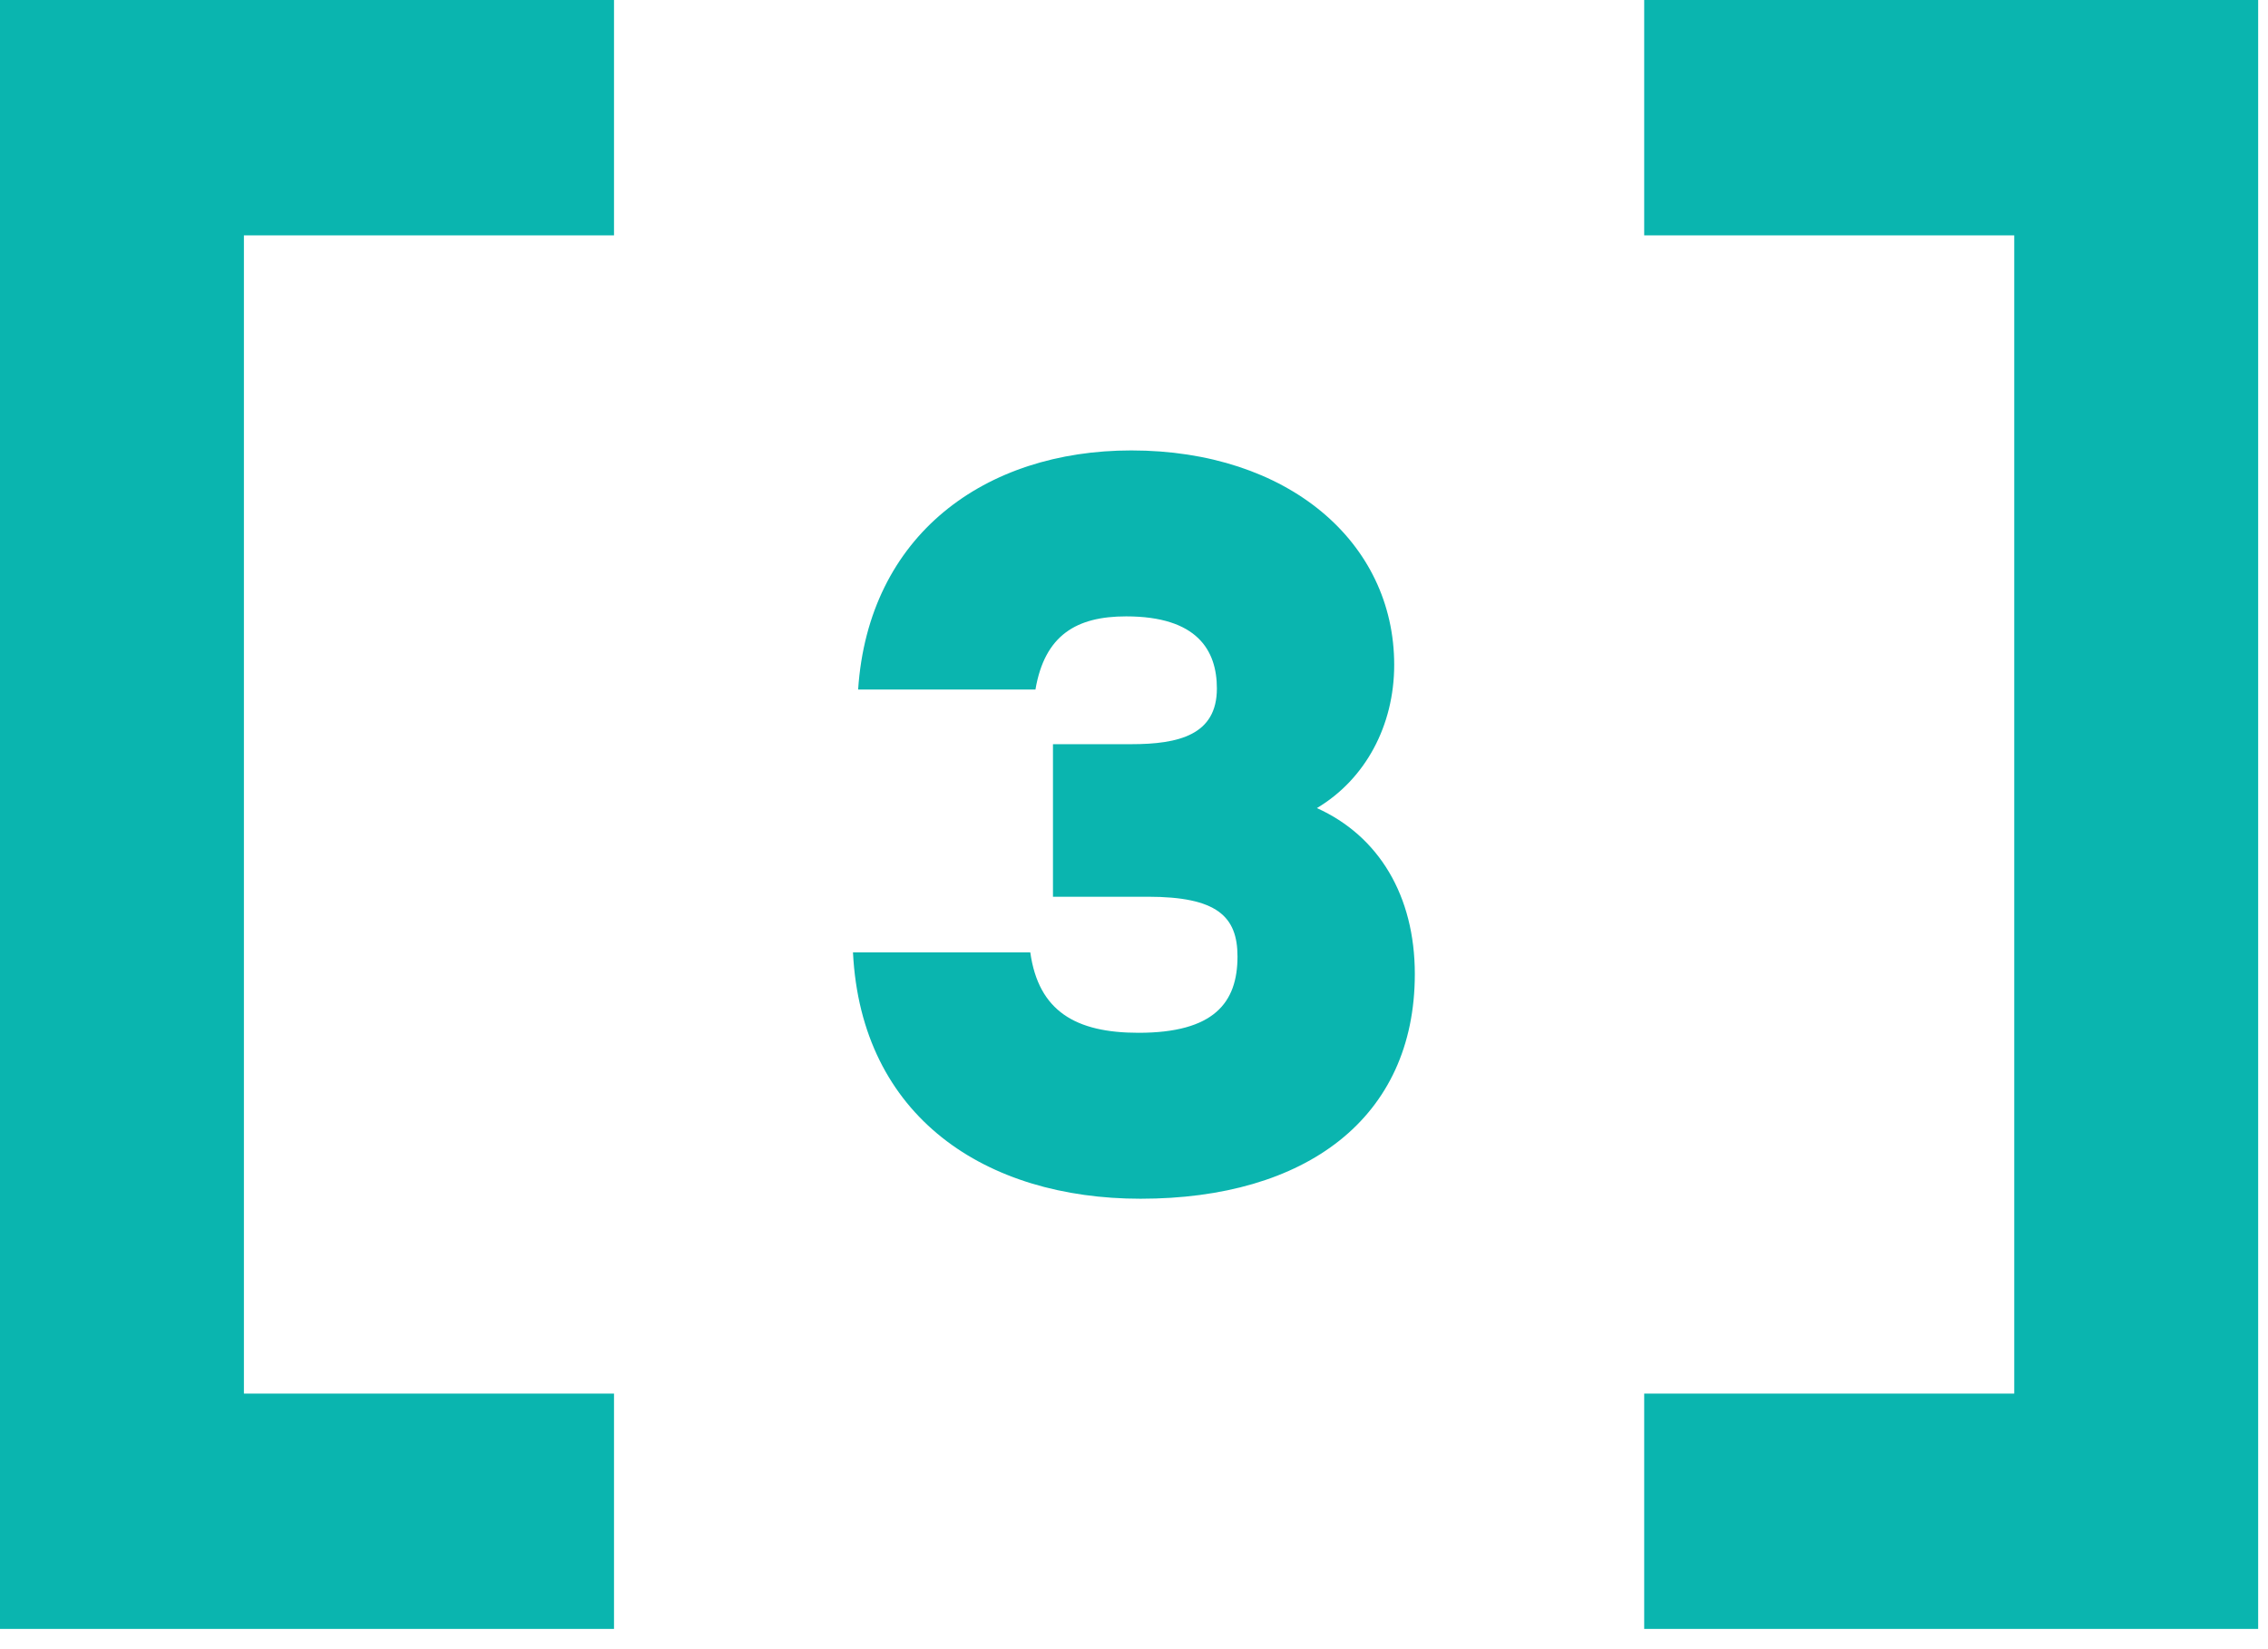
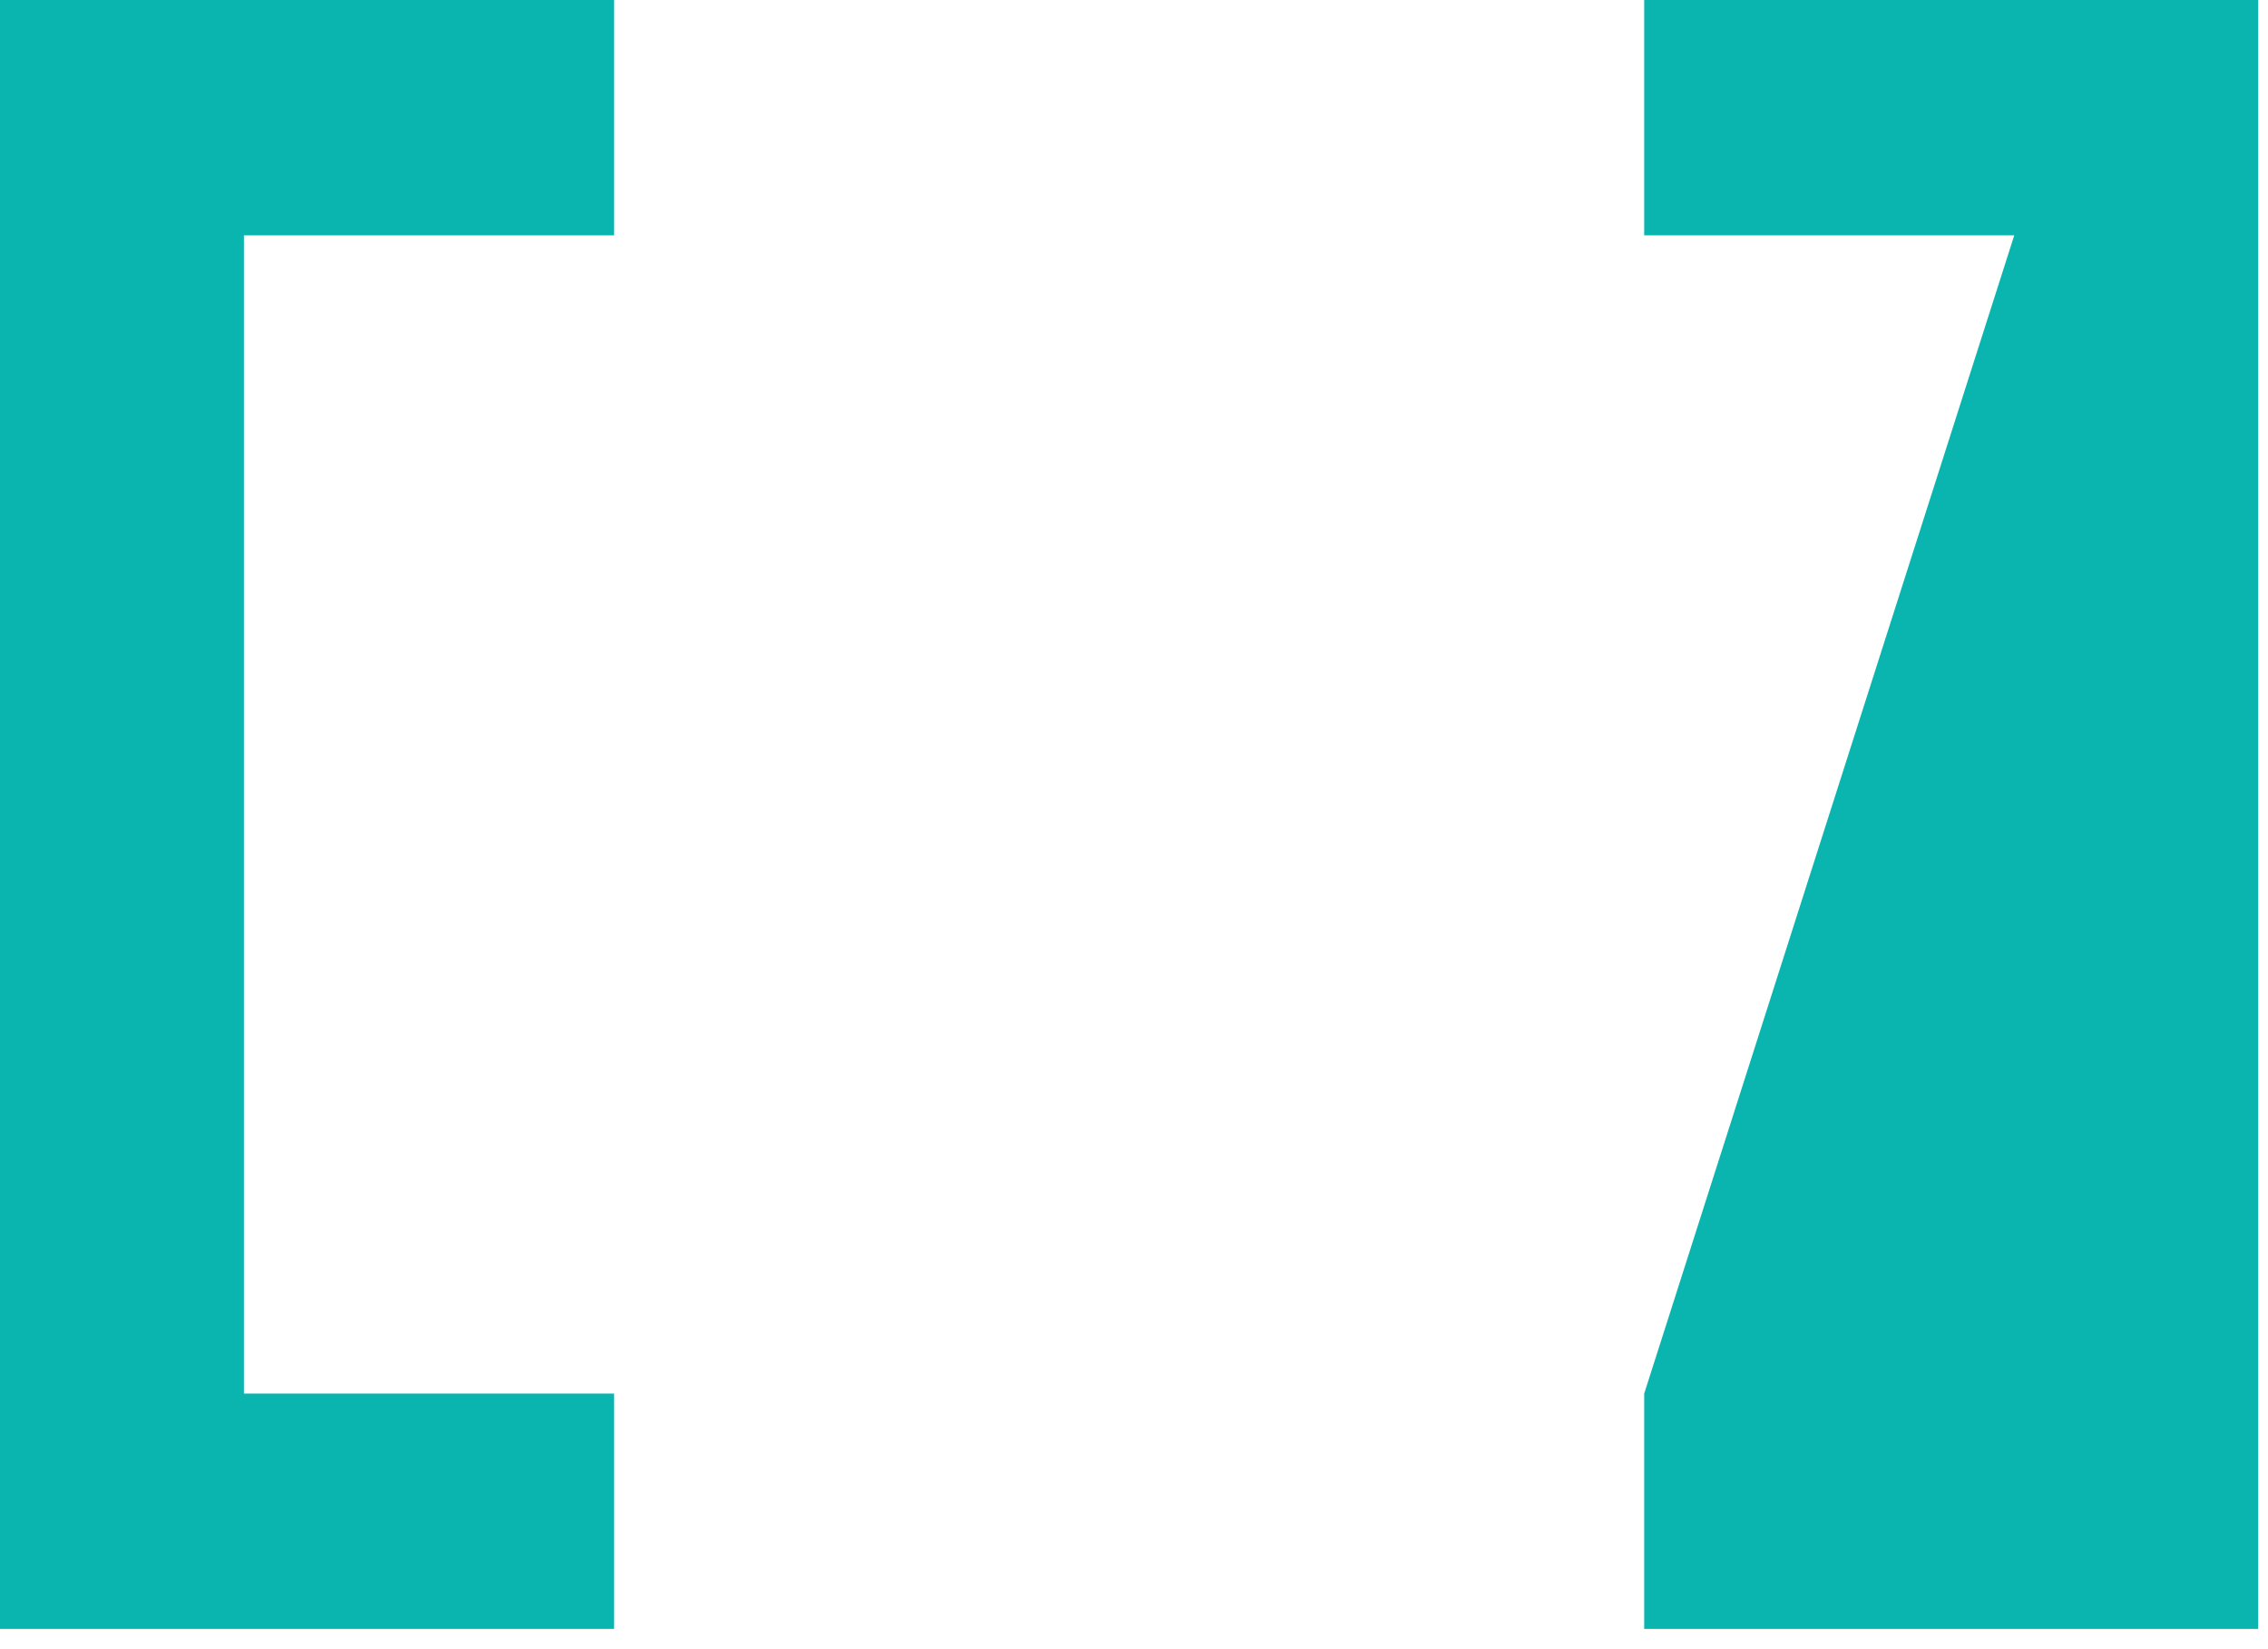
<svg xmlns="http://www.w3.org/2000/svg" width="44" height="32" viewBox="0 0 44 32" fill="none">
-   <path d="M31.898 4.567L39.077 4.567L39.077 27.041L31.898 27.041L31.898 31.607L43.809 31.607L43.809 3.18998e-05L31.898 3.08585e-05L31.898 4.567Z" fill="#0AB5AF" />
+   <path d="M31.898 4.567L39.077 4.567L31.898 27.041L31.898 31.607L43.809 31.607L43.809 3.18998e-05L31.898 3.08585e-05L31.898 4.567Z" fill="#0AB5AF" />
  <path d="M11.912 31.607L11.912 27.041L4.732 27.041L4.732 4.567L11.912 4.567L11.912 3.18998e-05L1.22862e-07 3.08585e-05L-2.64034e-06 31.607L11.912 31.607Z" fill="#0AB5AF" />
-   <path d="M25.548 15.68C26.748 16.22 27.448 17.38 27.448 18.9C27.448 21.7 25.328 23.26 22.128 23.26C19.128 23.26 16.708 21.68 16.548 18.48H19.988C20.148 19.62 20.868 20.04 22.088 20.04C23.548 20.04 24.008 19.46 24.008 18.56C24.008 17.78 23.608 17.4 22.268 17.4H20.428V14.44H21.948C22.868 14.44 23.608 14.26 23.608 13.36C23.608 12.62 23.228 11.96 21.848 11.96C20.888 11.96 20.268 12.32 20.088 13.38H16.648C16.848 10.38 19.108 8.74 21.948 8.74C24.988 8.74 27.048 10.52 27.048 12.9C27.048 14.08 26.488 15.12 25.548 15.68Z" fill="#0AB5AF" />
</svg>